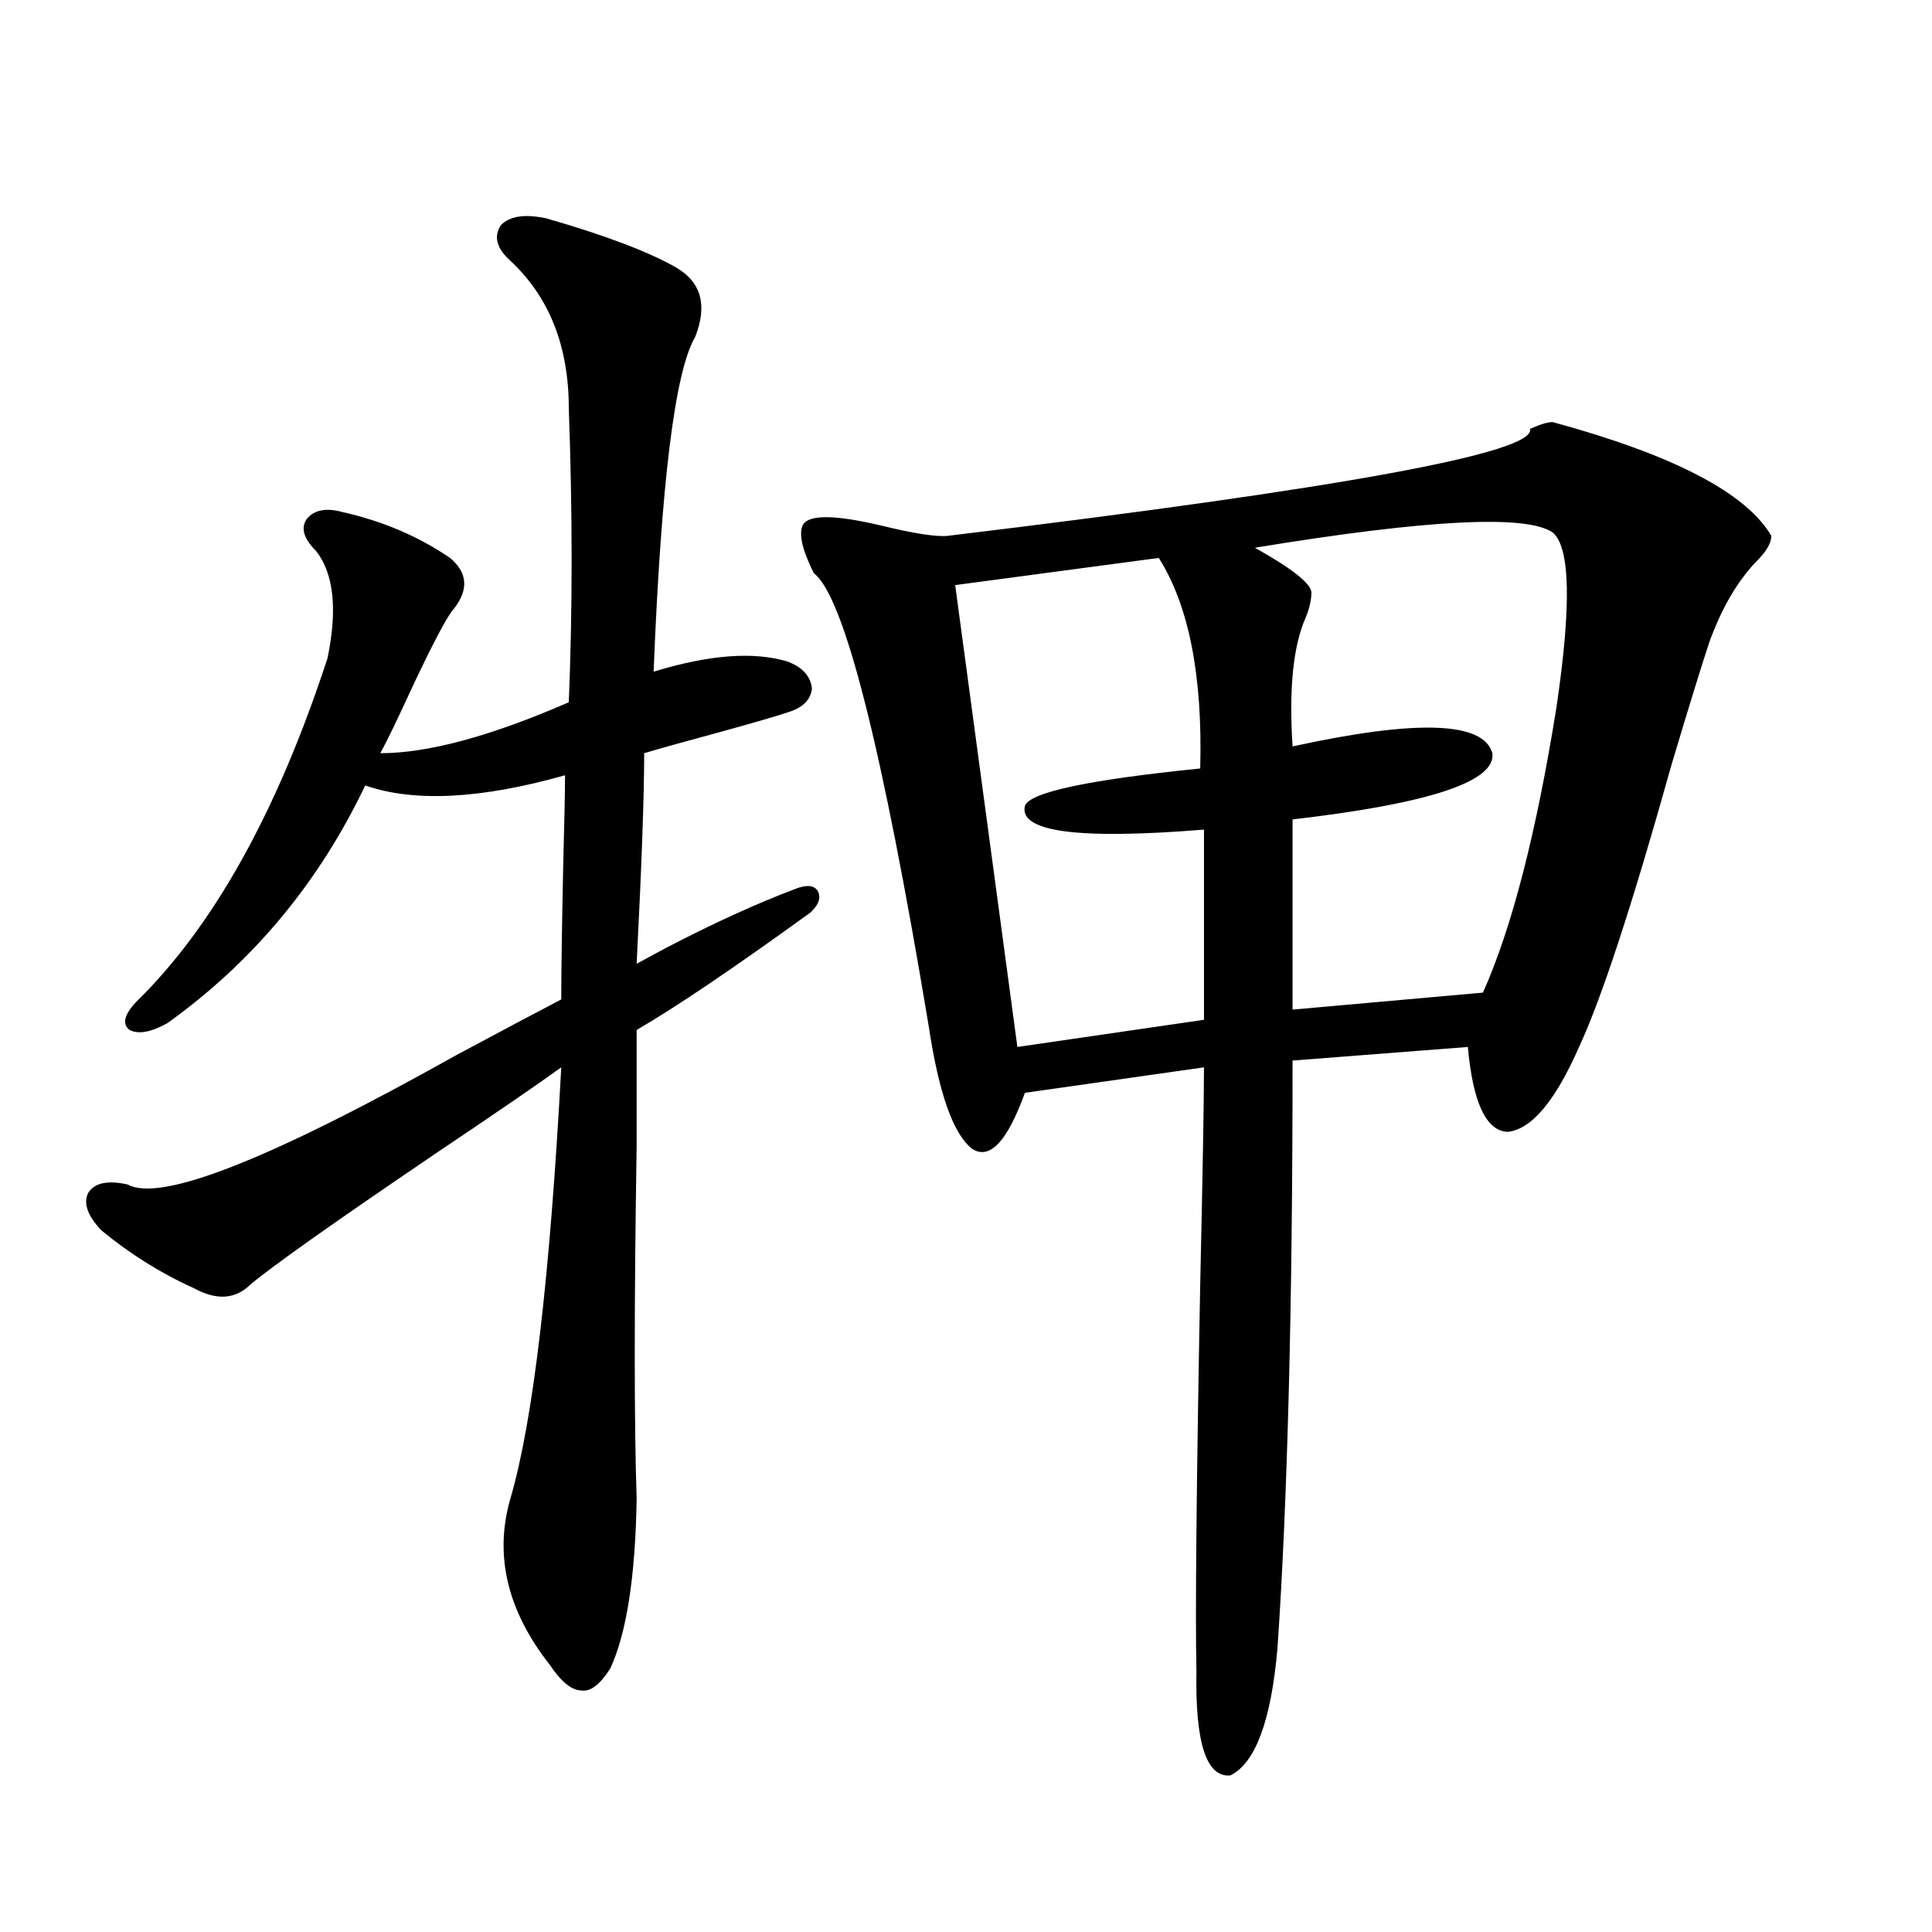
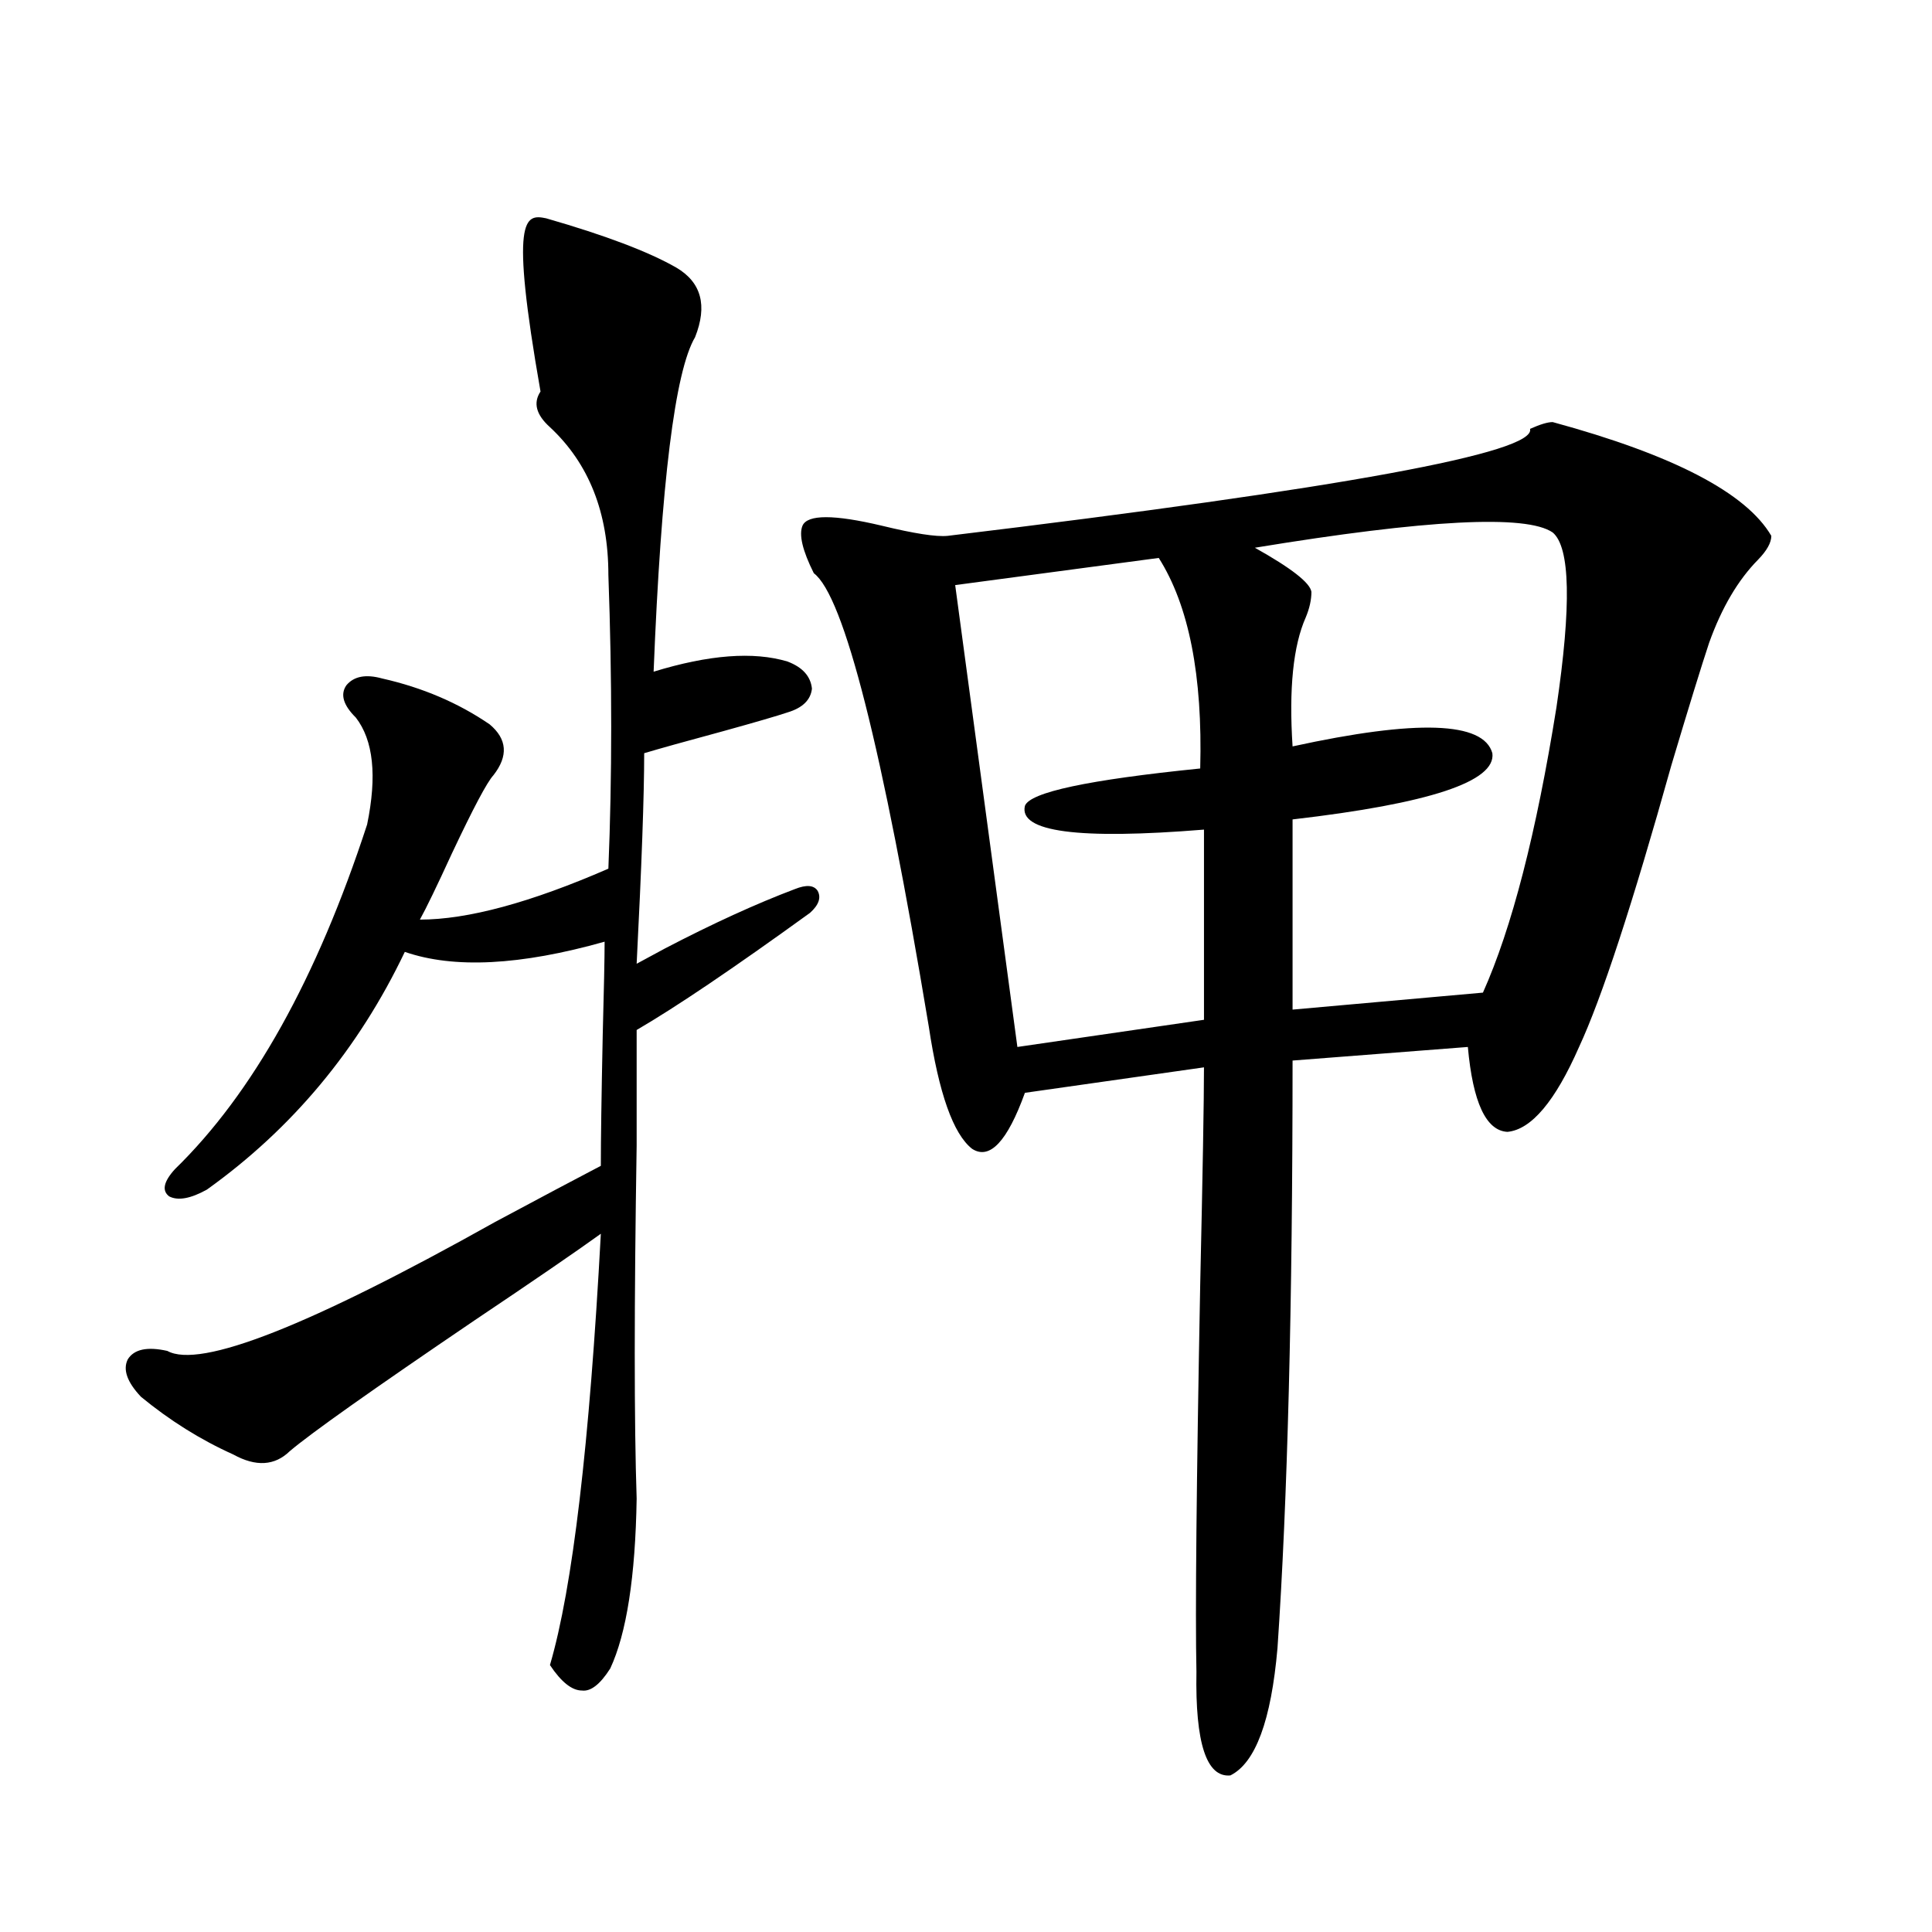
<svg xmlns="http://www.w3.org/2000/svg" version="1.1" id="图层_1" x="0px" y="0px" width="1000px" height="1000px" viewBox="0 0 1000 1000" enable-background="new 0 0 1000 1000" xml:space="preserve">
-   <path d="M282.7,113c30.563,8.789,53.002,17.29,67.315,25.488c13.003,7.622,16.25,19.638,9.756,36.035  c-10.411,17.578-17.561,75.298-21.463,173.145c28.612-8.789,51.706-10.547,69.267-5.273c7.805,2.938,12.027,7.622,12.683,14.063  c-0.655,5.864-4.878,9.97-12.683,12.305c-5.213,1.758-16.265,4.985-33.17,9.668c-19.512,5.273-33.17,9.091-40.975,11.426  c0,21.685-1.311,58.008-3.902,108.984c3.247-1.758,8.125-4.395,14.634-7.91c24.71-12.882,47.148-23.14,67.315-30.762  c5.854-2.335,9.756-2.046,11.707,0.879c1.951,3.516,0.641,7.333-3.902,11.426c-39.679,28.716-69.602,48.931-89.754,60.645  c0,10.547,0,30.474,0,59.766c-1.311,82.617-1.311,143.563,0,182.813c-0.655,40.43-5.213,69.722-13.658,87.891  c-5.213,8.198-10.091,12.003-14.634,11.426c-5.213,0-10.731-4.395-16.585-13.184c-22.118-28.125-28.947-56.827-20.487-86.133  c11.707-39.839,20.487-114.258,26.341-223.242c-13.018,9.38-34.801,24.321-65.364,44.824c-52.682,35.747-84.556,58.31-95.607,67.676  c-7.805,7.622-17.561,8.212-29.268,1.758c-16.92-7.608-32.85-17.578-47.804-29.883c-7.164-7.608-9.436-14.063-6.829-19.336  c3.247-5.273,10.076-6.729,20.487-4.395c16.905,9.38,73.489-12.882,169.752-66.797c24.055-12.882,42.271-22.55,54.633-29.004  c0-13.472,0.32-36.035,0.976-67.676c0.641-24.019,0.976-40.128,0.976-48.34c-43.581,12.305-78.047,14.063-103.412,5.273  c-24.069,50.399-58.215,91.406-102.437,123.047c-8.46,4.696-14.969,5.864-19.512,3.516c-3.902-2.925-2.927-7.608,2.927-14.063  c40.319-39.249,73.489-98.726,99.51-178.418c5.198-25.187,3.247-43.644-5.854-55.371c-6.509-6.44-8.14-12.003-4.878-16.699  c3.902-4.683,10.076-5.851,18.536-3.516c20.808,4.696,39.344,12.606,55.608,23.73c9.101,7.622,9.756,16.411,1.951,26.367  c-3.262,3.516-10.411,17.001-21.463,40.43c-7.805,17.001-13.338,28.427-16.585,34.277c24.71,0,57.225-8.789,97.559-26.367  c1.951-47.461,1.951-98.136,0-152.051c0-32.218-10.091-57.706-30.243-76.465c-7.164-6.44-8.78-12.593-4.878-18.457  C263.829,111.833,271.634,110.665,282.7,113z M803.663,218.469c62.438,17.001,100.15,36.626,113.168,58.887  c0,3.516-2.286,7.622-6.829,12.305c-10.411,10.547-18.871,24.911-25.365,43.066c-3.902,11.728-10.411,32.821-19.512,63.281  c-20.167,72.07-36.097,120.712-47.804,145.898c-12.362,28.125-24.725,42.778-37.072,43.945  c-11.066-0.577-17.896-15.229-20.487-43.945l-90.729,7.031c0,126.563-2.606,227.938-7.805,304.102  c-3.262,37.491-11.387,59.464-24.39,65.918c-12.362,1.167-18.216-16.699-17.561-53.613c-0.655-30.474,0-97.257,1.951-200.391  c1.296-58.008,1.951-95.499,1.951-112.5l-92.681,13.184c-9.115,25.2-18.216,34.868-27.316,29.004  c-9.756-7.608-17.24-28.702-22.438-63.281c-24.069-144.718-43.901-222.94-59.511-234.668c-5.854-11.714-7.805-19.913-5.854-24.609  c2.592-5.851,16.25-5.851,40.975,0c16.905,4.106,28.292,5.864,34.146,5.273c204.218-24.609,304.703-43.066,301.456-55.371  C797.154,219.649,801.057,218.469,803.663,218.469z M599.766,288.781l-105.363,14.063l32.194,239.063l96.583-14.063v-98.438  c-65.044,5.273-95.942,1.181-92.681-12.305c2.592-7.031,32.835-13.472,90.729-19.336  C622.524,349.728,615.375,313.391,599.766,288.781z M803.663,275.598c-13.658-9.366-65.044-6.729-154.143,7.91  c18.856,10.547,28.612,18.169,29.268,22.852c0,4.106-0.976,8.501-2.927,13.184c-6.509,14.653-8.78,36.914-6.829,66.797  c64.389-14.063,98.854-12.882,103.412,3.516c1.951,14.653-32.529,26.079-103.412,34.277v98.438l98.534-8.789  c14.954-33.398,27.637-82.617,38.048-147.656C813.419,313.391,812.764,283.22,803.663,275.598z" />
+   <path d="M282.7,113c30.563,8.789,53.002,17.29,67.315,25.488c13.003,7.622,16.25,19.638,9.756,36.035  c-10.411,17.578-17.561,75.298-21.463,173.145c28.612-8.789,51.706-10.547,69.267-5.273c7.805,2.938,12.027,7.622,12.683,14.063  c-0.655,5.864-4.878,9.97-12.683,12.305c-5.213,1.758-16.265,4.985-33.17,9.668c-19.512,5.273-33.17,9.091-40.975,11.426  c0,21.685-1.311,58.008-3.902,108.984c3.247-1.758,8.125-4.395,14.634-7.91c24.71-12.882,47.148-23.14,67.315-30.762  c5.854-2.335,9.756-2.046,11.707,0.879c1.951,3.516,0.641,7.333-3.902,11.426c-39.679,28.716-69.602,48.931-89.754,60.645  c0,10.547,0,30.474,0,59.766c-1.311,82.617-1.311,143.563,0,182.813c-0.655,40.43-5.213,69.722-13.658,87.891  c-5.213,8.198-10.091,12.003-14.634,11.426c-5.213,0-10.731-4.395-16.585-13.184c11.707-39.839,20.487-114.258,26.341-223.242c-13.018,9.38-34.801,24.321-65.364,44.824c-52.682,35.747-84.556,58.31-95.607,67.676  c-7.805,7.622-17.561,8.212-29.268,1.758c-16.92-7.608-32.85-17.578-47.804-29.883c-7.164-7.608-9.436-14.063-6.829-19.336  c3.247-5.273,10.076-6.729,20.487-4.395c16.905,9.38,73.489-12.882,169.752-66.797c24.055-12.882,42.271-22.55,54.633-29.004  c0-13.472,0.32-36.035,0.976-67.676c0.641-24.019,0.976-40.128,0.976-48.34c-43.581,12.305-78.047,14.063-103.412,5.273  c-24.069,50.399-58.215,91.406-102.437,123.047c-8.46,4.696-14.969,5.864-19.512,3.516c-3.902-2.925-2.927-7.608,2.927-14.063  c40.319-39.249,73.489-98.726,99.51-178.418c5.198-25.187,3.247-43.644-5.854-55.371c-6.509-6.44-8.14-12.003-4.878-16.699  c3.902-4.683,10.076-5.851,18.536-3.516c20.808,4.696,39.344,12.606,55.608,23.73c9.101,7.622,9.756,16.411,1.951,26.367  c-3.262,3.516-10.411,17.001-21.463,40.43c-7.805,17.001-13.338,28.427-16.585,34.277c24.71,0,57.225-8.789,97.559-26.367  c1.951-47.461,1.951-98.136,0-152.051c0-32.218-10.091-57.706-30.243-76.465c-7.164-6.44-8.78-12.593-4.878-18.457  C263.829,111.833,271.634,110.665,282.7,113z M803.663,218.469c62.438,17.001,100.15,36.626,113.168,58.887  c0,3.516-2.286,7.622-6.829,12.305c-10.411,10.547-18.871,24.911-25.365,43.066c-3.902,11.728-10.411,32.821-19.512,63.281  c-20.167,72.07-36.097,120.712-47.804,145.898c-12.362,28.125-24.725,42.778-37.072,43.945  c-11.066-0.577-17.896-15.229-20.487-43.945l-90.729,7.031c0,126.563-2.606,227.938-7.805,304.102  c-3.262,37.491-11.387,59.464-24.39,65.918c-12.362,1.167-18.216-16.699-17.561-53.613c-0.655-30.474,0-97.257,1.951-200.391  c1.296-58.008,1.951-95.499,1.951-112.5l-92.681,13.184c-9.115,25.2-18.216,34.868-27.316,29.004  c-9.756-7.608-17.24-28.702-22.438-63.281c-24.069-144.718-43.901-222.94-59.511-234.668c-5.854-11.714-7.805-19.913-5.854-24.609  c2.592-5.851,16.25-5.851,40.975,0c16.905,4.106,28.292,5.864,34.146,5.273c204.218-24.609,304.703-43.066,301.456-55.371  C797.154,219.649,801.057,218.469,803.663,218.469z M599.766,288.781l-105.363,14.063l32.194,239.063l96.583-14.063v-98.438  c-65.044,5.273-95.942,1.181-92.681-12.305c2.592-7.031,32.835-13.472,90.729-19.336  C622.524,349.728,615.375,313.391,599.766,288.781z M803.663,275.598c-13.658-9.366-65.044-6.729-154.143,7.91  c18.856,10.547,28.612,18.169,29.268,22.852c0,4.106-0.976,8.501-2.927,13.184c-6.509,14.653-8.78,36.914-6.829,66.797  c64.389-14.063,98.854-12.882,103.412,3.516c1.951,14.653-32.529,26.079-103.412,34.277v98.438l98.534-8.789  c14.954-33.398,27.637-82.617,38.048-147.656C813.419,313.391,812.764,283.22,803.663,275.598z" />
</svg>